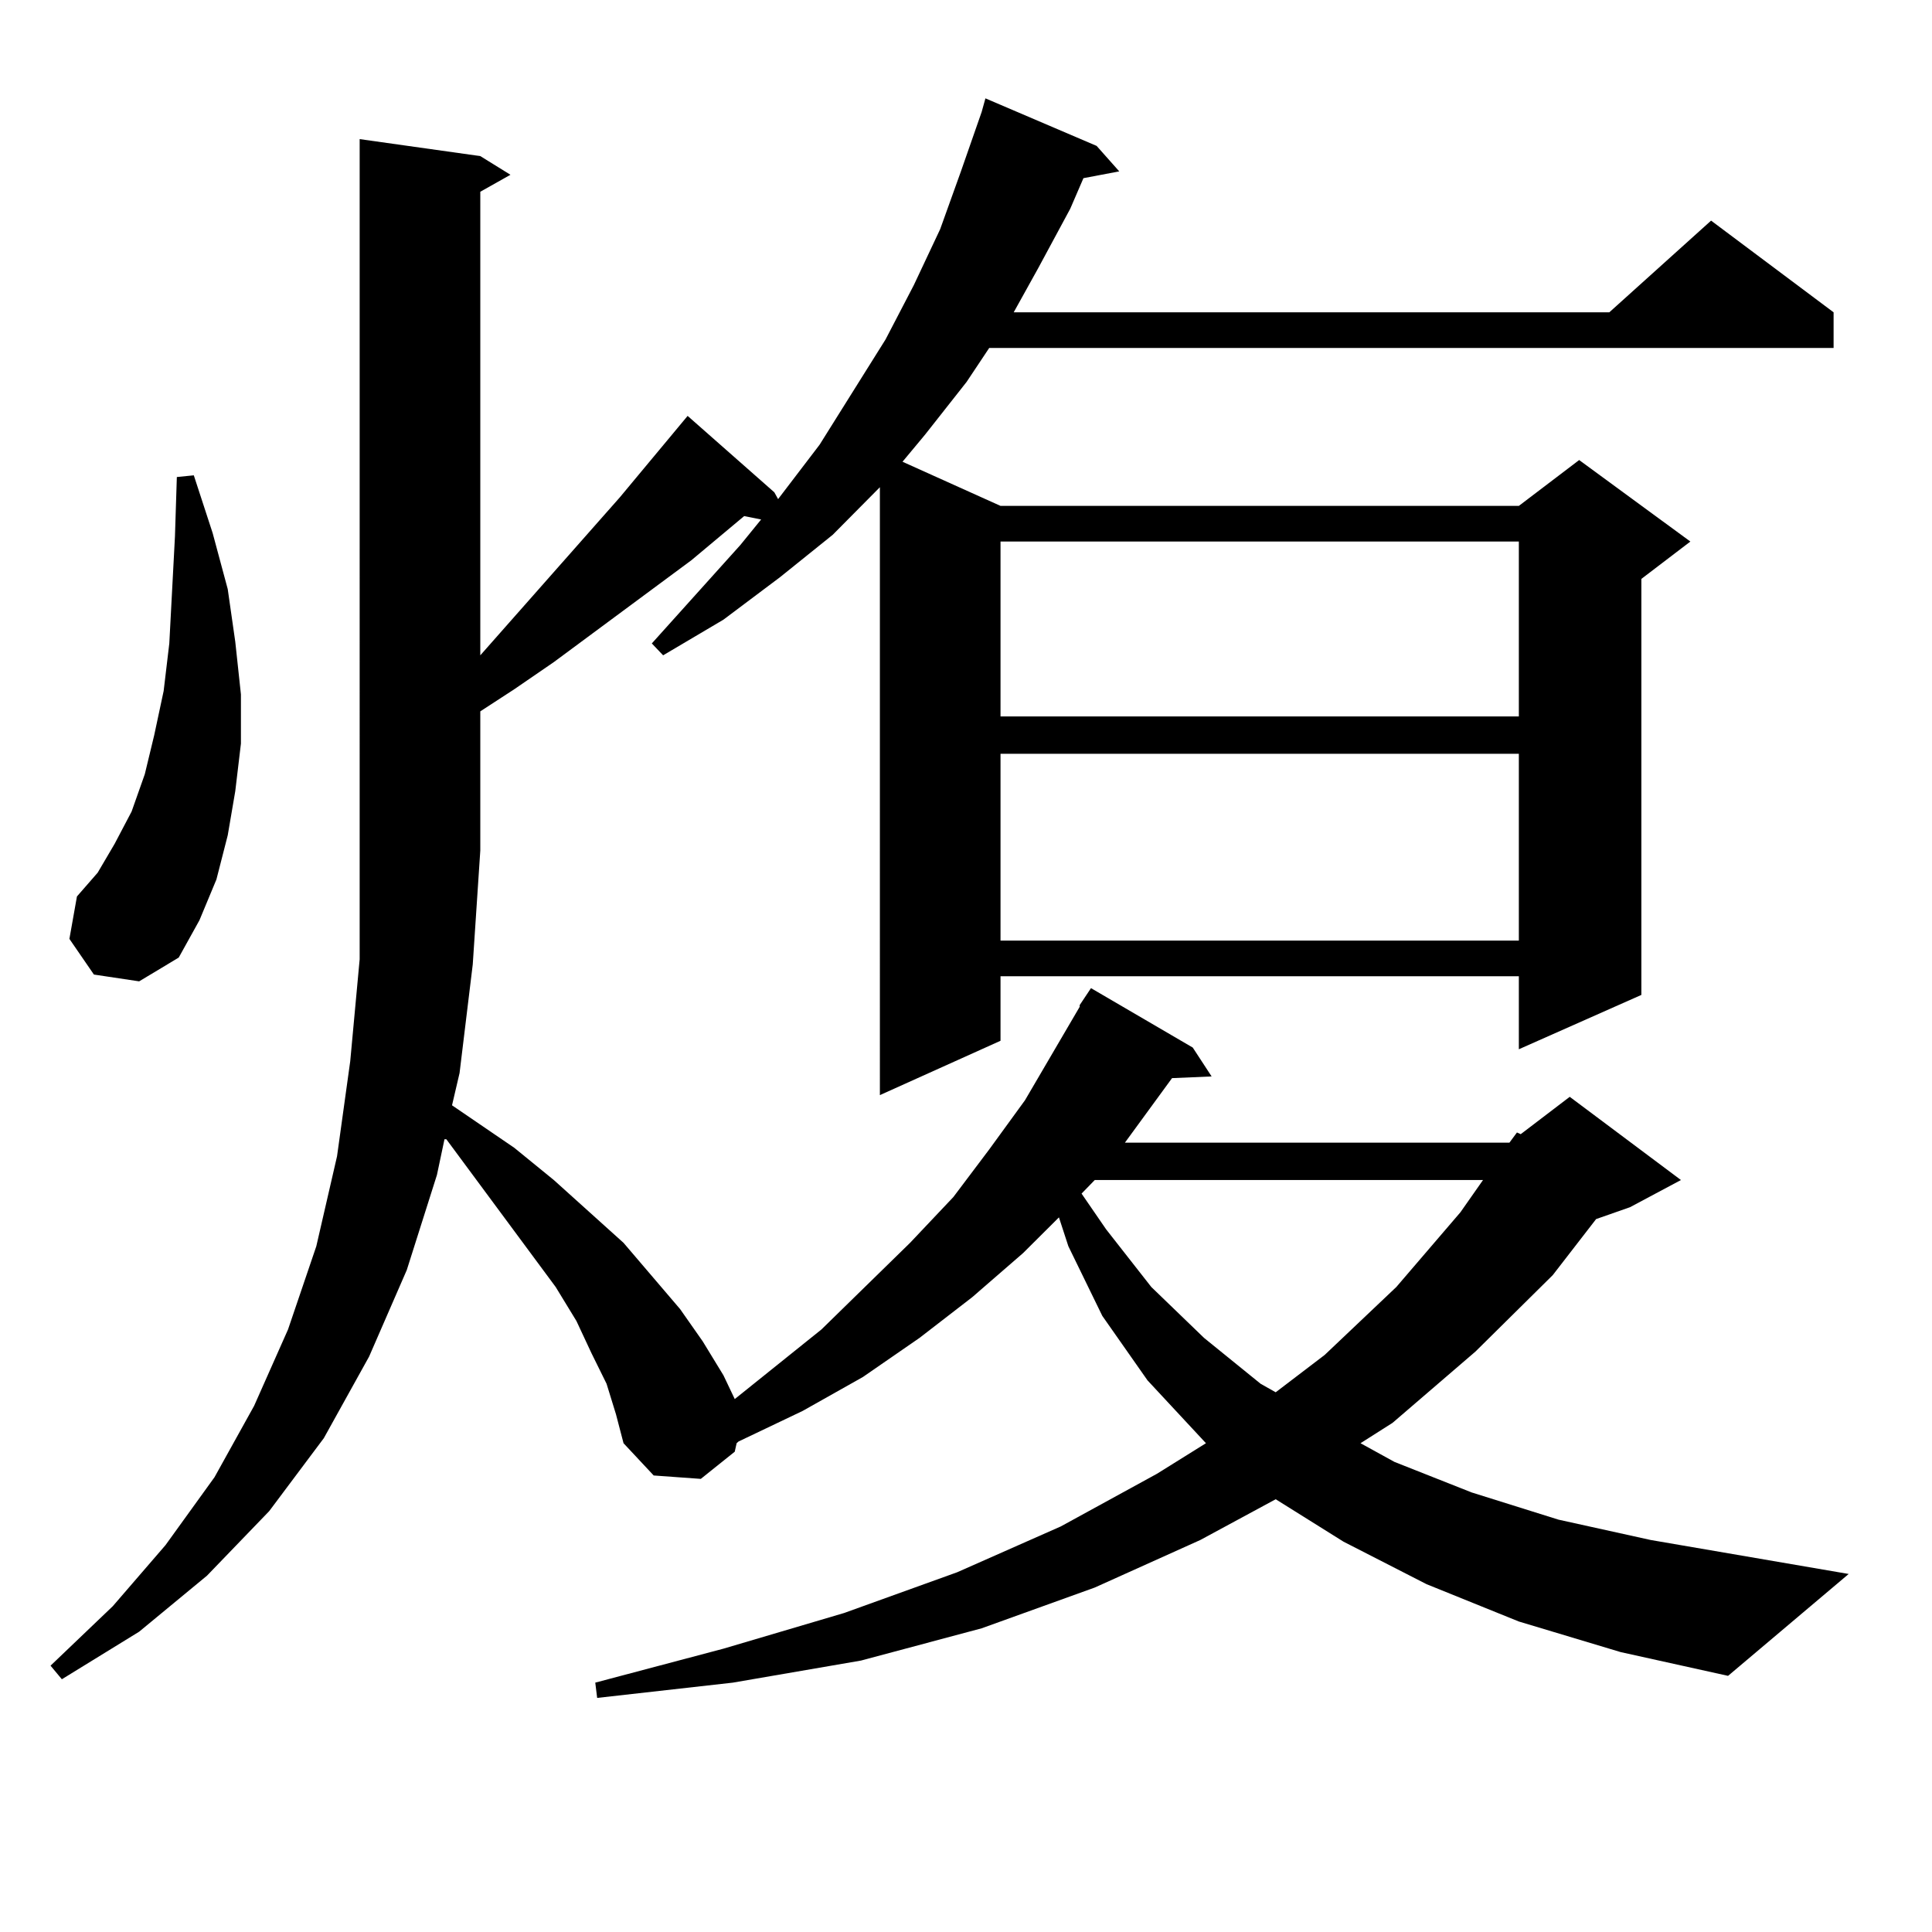
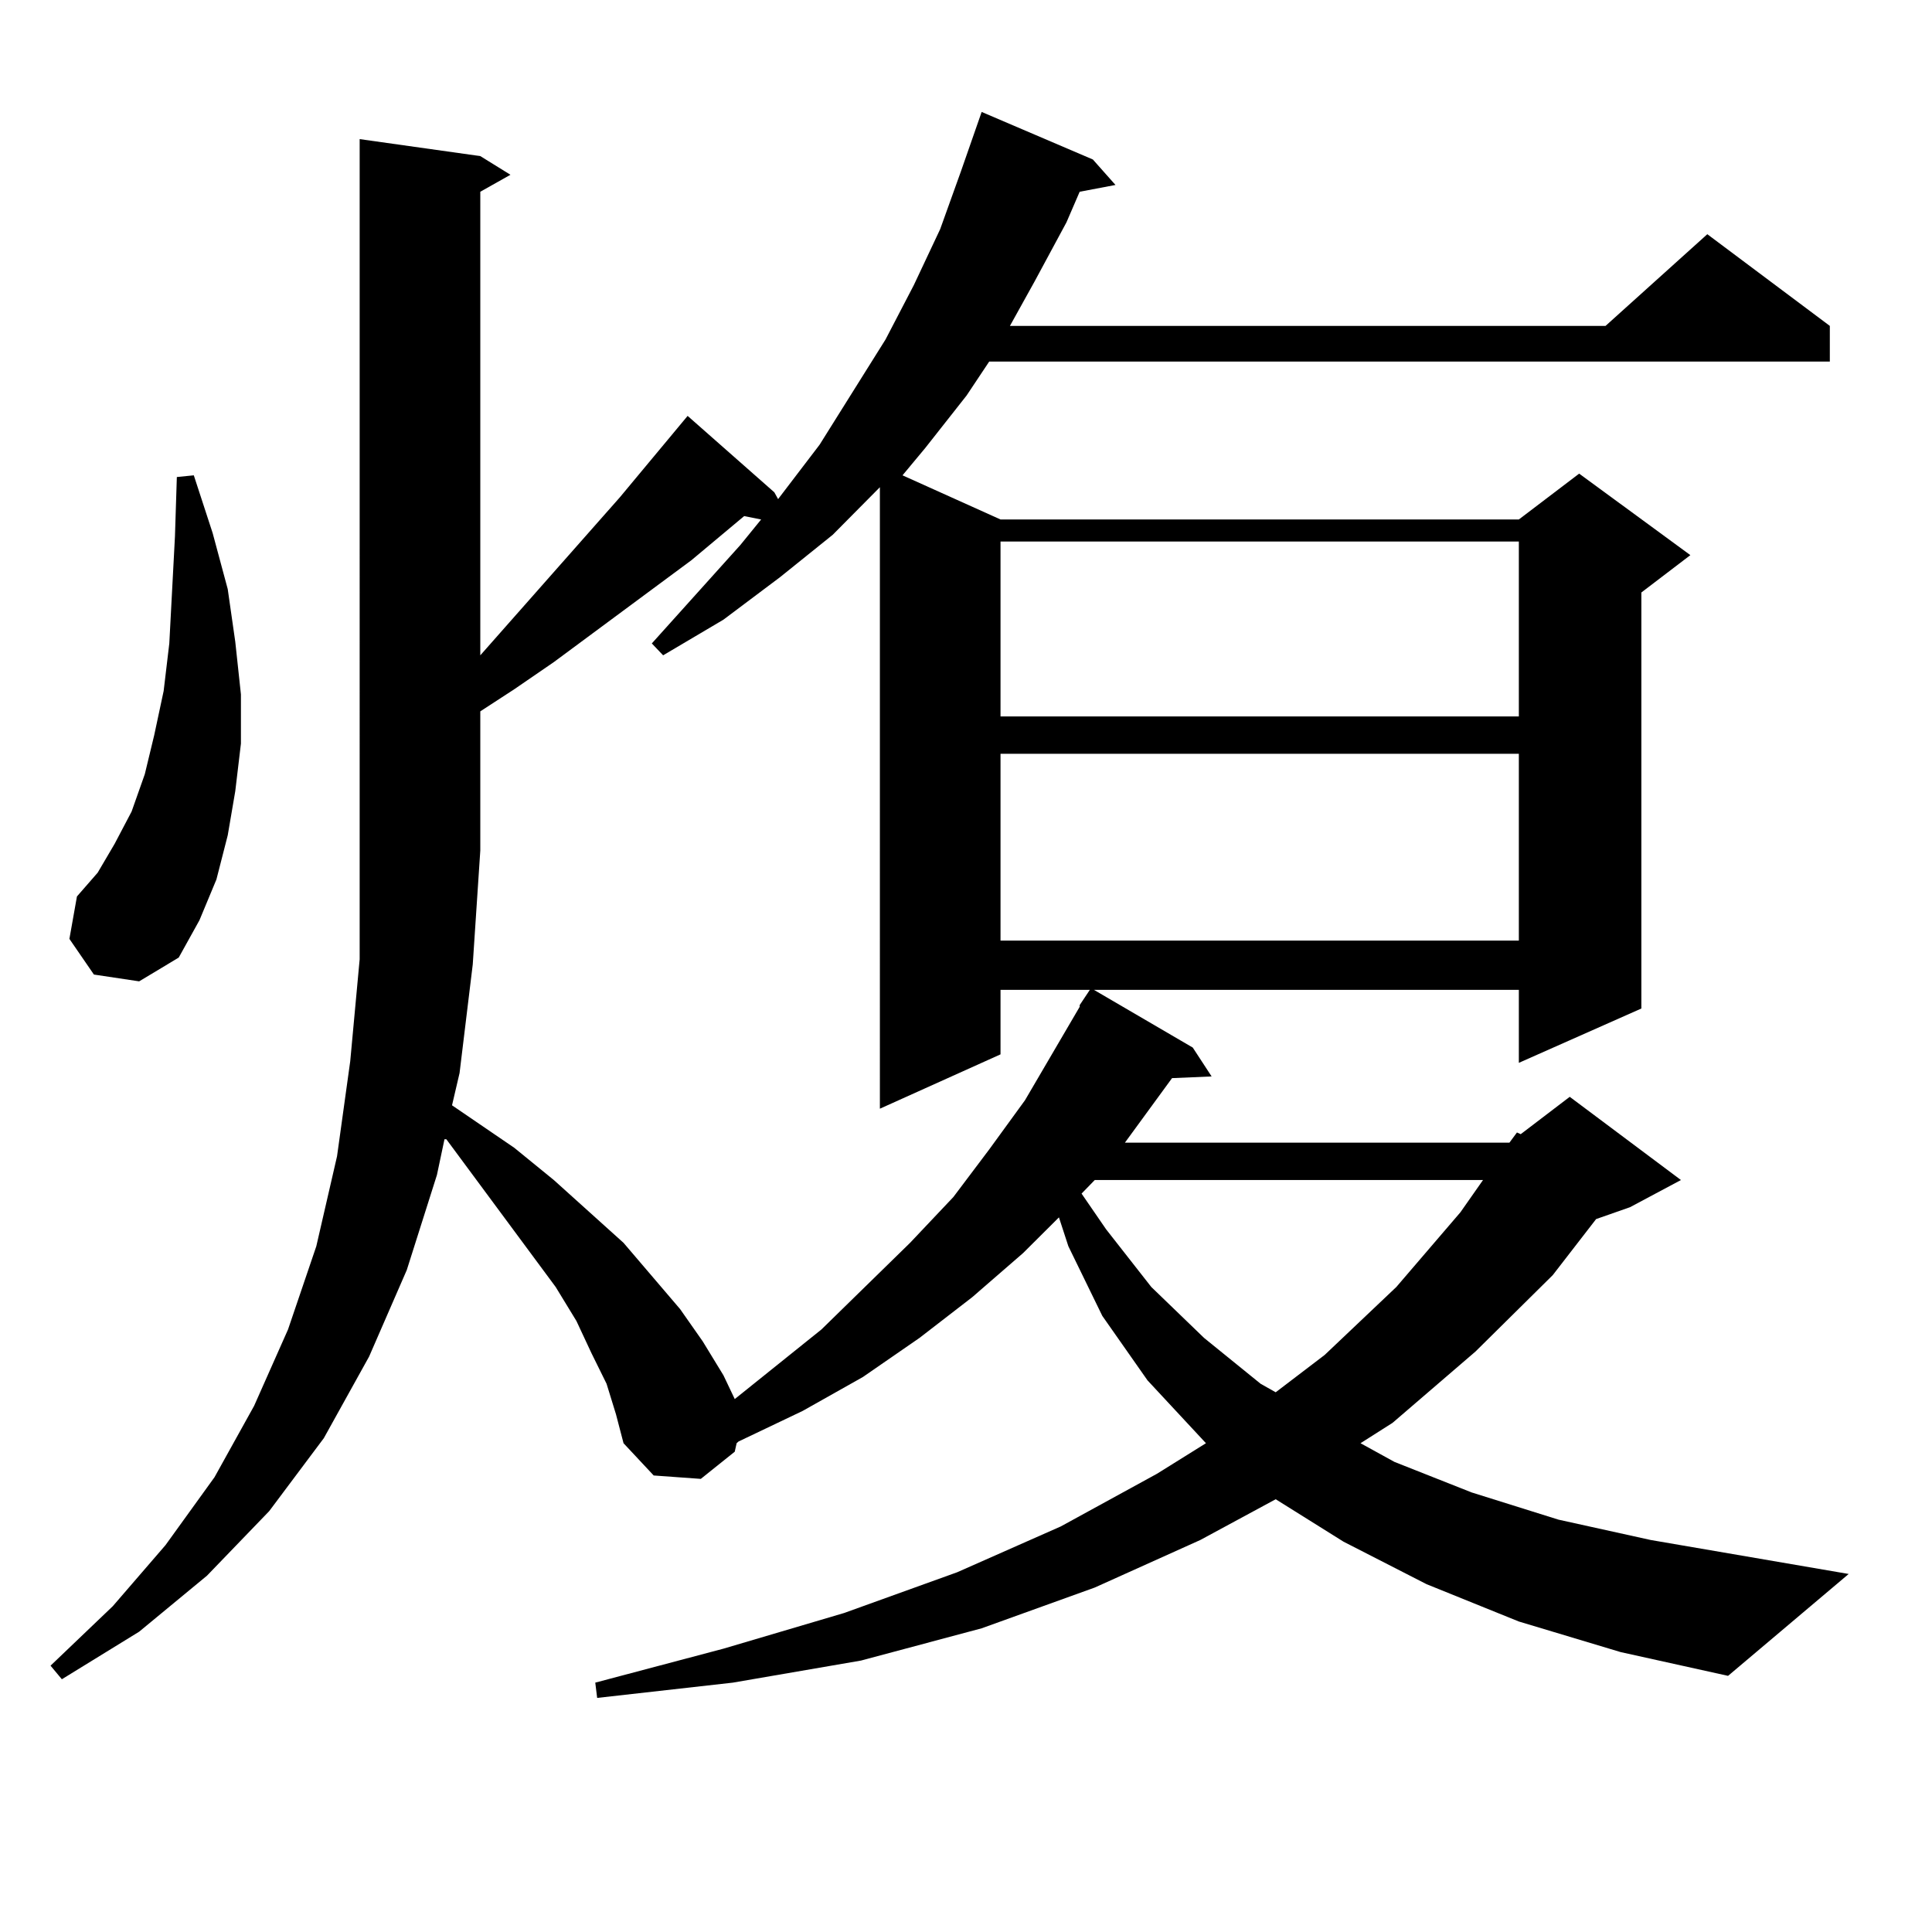
<svg xmlns="http://www.w3.org/2000/svg" version="1.1" id="图层_1" x="0px" y="0px" width="1000px" height="1000px" viewBox="0 0 1000 1000" enable-background="new 0 0 1000 1000" xml:space="preserve">
-   <path d="M786.151,839.289l-47.804-19.336l-42.926-21.973l-35.121-21.973l-39.023,21.094l-54.633,24.609l-58.535,21.094  l-62.438,16.699l-66.34,11.426l-70.242,7.91l-0.976-7.91l66.34-17.578l62.438-18.457l58.535-21.094l53.657-23.73l49.755-27.246  l25.365-15.82l-30.243-32.52l-23.414-33.398l-17.561-36.035l-4.878-14.941l-18.536,18.457l-26.341,22.852l-27.316,21.094  l-29.268,20.215l-31.219,17.578l-33.17,15.82l-0.976,0.879l-0.976,4.395l-17.561,14.063l-24.39-1.758l-15.609-16.699l-3.902-14.941  l-4.878-15.82l-7.805-15.82l-7.805-16.699l-10.731-17.578l-40.975-55.371l-15.609-21.094h-0.976l-3.902,18.457l-15.609,49.219  l-19.512,44.824l-23.414,42.188l-28.292,37.793l-32.194,33.398l-35.121,29.004l-39.999,24.609l-5.854-7.031l32.194-30.762  l27.316-31.641l25.365-35.156l20.487-36.914l17.561-39.551l14.634-43.066l10.731-46.582l6.829-49.219l4.878-52.734V72.004  l62.438,8.789l15.609,9.668l-15.609,8.789v239.941l72.193-81.738l35.121-42.188l44.877,39.551l1.951,3.516l21.463-28.125  l34.146-54.492l14.634-28.125l13.658-29.004l10.731-29.883l10.731-30.762l1.951-7.031l57.56,24.609l11.707,13.184l-18.536,3.516  l-6.829,15.82l-16.585,30.762l-12.683,22.852h308.285l52.682-47.461l63.413,47.461v18.457H512.012l-11.707,17.578l-21.463,27.246  l-11.707,14.063l50.73,22.852h268.286l31.219-23.73l57.56,42.188l-25.365,19.336v215.332l-63.413,28.125v-37.793H517.865v33.398  l-62.438,28.125V252.18l-24.39,24.609l-27.316,21.973l-29.268,21.973l-31.219,18.457l-5.854-6.152l45.853-50.977l10.731-13.184  l-8.78-1.758l-27.316,22.852l-71.218,52.734l-20.487,14.063l-17.561,11.426v72.07l-3.902,58.887l-6.829,56.25l-3.902,16.699  l32.194,21.973l20.487,16.699l36.097,32.52l29.268,34.277l11.707,16.699l10.731,17.578l5.854,12.305l44.877-36.035l45.853-44.824  l22.438-23.73l18.536-24.609l18.536-25.488l28.292-48.34v-0.879l5.854-8.789l52.682,30.762l9.756,14.941l-20.487,0.879  l-24.39,33.398h199.02l3.902-5.273l1.951,0.879l25.365-19.336l57.56,43.066l-26.341,14.063l-17.561,6.152l-22.438,29.004  l-39.999,39.551l-42.926,36.914l-16.585,10.547l17.561,9.668l39.999,15.82l44.877,14.063l47.804,10.547l102.437,17.578  l-62.438,52.734l-55.608-12.305L786.151,839.289z M48.608,504.426l-12.683-18.457l3.902-21.973l10.731-12.305l8.78-14.941  l8.78-16.699l6.829-19.336l4.878-20.215l4.878-22.852l2.927-24.609l2.927-55.371l0.976-30.762l8.78-0.879l9.756,29.883l7.805,29.004  l3.902,27.246l2.927,27.246v25.488l-2.927,24.609l-3.902,22.852l-5.854,22.852l-8.78,21.094L92.51,495.637l-20.487,12.305  L48.608,504.426z M517.865,280.305v90.527h268.286v-90.527H517.865z M517.865,390.168v96.68h268.286v-96.68H517.865z   M566.645,610.773l-6.829,7.031l12.683,18.457l23.414,29.883l27.316,26.367l29.268,23.73l7.805,4.395l25.365-19.336l37.072-35.156  l33.17-38.672l11.707-16.699H566.645z" />
+   <path d="M786.151,839.289l-47.804-19.336l-42.926-21.973l-35.121-21.973l-39.023,21.094l-54.633,24.609l-58.535,21.094  l-62.438,16.699l-66.34,11.426l-70.242,7.91l-0.976-7.91l66.34-17.578l62.438-18.457l58.535-21.094l53.657-23.73l49.755-27.246  l25.365-15.82l-30.243-32.52l-23.414-33.398l-17.561-36.035l-4.878-14.941l-18.536,18.457l-26.341,22.852l-27.316,21.094  l-29.268,20.215l-31.219,17.578l-33.17,15.82l-0.976,0.879l-0.976,4.395l-17.561,14.063l-24.39-1.758l-15.609-16.699l-3.902-14.941  l-4.878-15.82l-7.805-15.82l-7.805-16.699l-10.731-17.578l-40.975-55.371l-15.609-21.094h-0.976l-3.902,18.457l-15.609,49.219  l-19.512,44.824l-23.414,42.188l-28.292,37.793l-32.194,33.398l-35.121,29.004l-39.999,24.609l-5.854-7.031l32.194-30.762  l27.316-31.641l25.365-35.156l20.487-36.914l17.561-39.551l14.634-43.066l10.731-46.582l6.829-49.219l4.878-52.734V72.004  l62.438,8.789l15.609,9.668l-15.609,8.789v239.941l72.193-81.738l35.121-42.188l44.877,39.551l1.951,3.516l21.463-28.125  l34.146-54.492l14.634-28.125l13.658-29.004l10.731-29.883l10.731-30.762l57.56,24.609l11.707,13.184l-18.536,3.516  l-6.829,15.82l-16.585,30.762l-12.683,22.852h308.285l52.682-47.461l63.413,47.461v18.457H512.012l-11.707,17.578l-21.463,27.246  l-11.707,14.063l50.73,22.852h268.286l31.219-23.73l57.56,42.188l-25.365,19.336v215.332l-63.413,28.125v-37.793H517.865v33.398  l-62.438,28.125V252.18l-24.39,24.609l-27.316,21.973l-29.268,21.973l-31.219,18.457l-5.854-6.152l45.853-50.977l10.731-13.184  l-8.78-1.758l-27.316,22.852l-71.218,52.734l-20.487,14.063l-17.561,11.426v72.07l-3.902,58.887l-6.829,56.25l-3.902,16.699  l32.194,21.973l20.487,16.699l36.097,32.52l29.268,34.277l11.707,16.699l10.731,17.578l5.854,12.305l44.877-36.035l45.853-44.824  l22.438-23.73l18.536-24.609l18.536-25.488l28.292-48.34v-0.879l5.854-8.789l52.682,30.762l9.756,14.941l-20.487,0.879  l-24.39,33.398h199.02l3.902-5.273l1.951,0.879l25.365-19.336l57.56,43.066l-26.341,14.063l-17.561,6.152l-22.438,29.004  l-39.999,39.551l-42.926,36.914l-16.585,10.547l17.561,9.668l39.999,15.82l44.877,14.063l47.804,10.547l102.437,17.578  l-62.438,52.734l-55.608-12.305L786.151,839.289z M48.608,504.426l-12.683-18.457l3.902-21.973l10.731-12.305l8.78-14.941  l8.78-16.699l6.829-19.336l4.878-20.215l4.878-22.852l2.927-24.609l2.927-55.371l0.976-30.762l8.78-0.879l9.756,29.883l7.805,29.004  l3.902,27.246l2.927,27.246v25.488l-2.927,24.609l-3.902,22.852l-5.854,22.852l-8.78,21.094L92.51,495.637l-20.487,12.305  L48.608,504.426z M517.865,280.305v90.527h268.286v-90.527H517.865z M517.865,390.168v96.68h268.286v-96.68H517.865z   M566.645,610.773l-6.829,7.031l12.683,18.457l23.414,29.883l27.316,26.367l29.268,23.73l7.805,4.395l25.365-19.336l37.072-35.156  l33.17-38.672l11.707-16.699H566.645z" />
</svg>